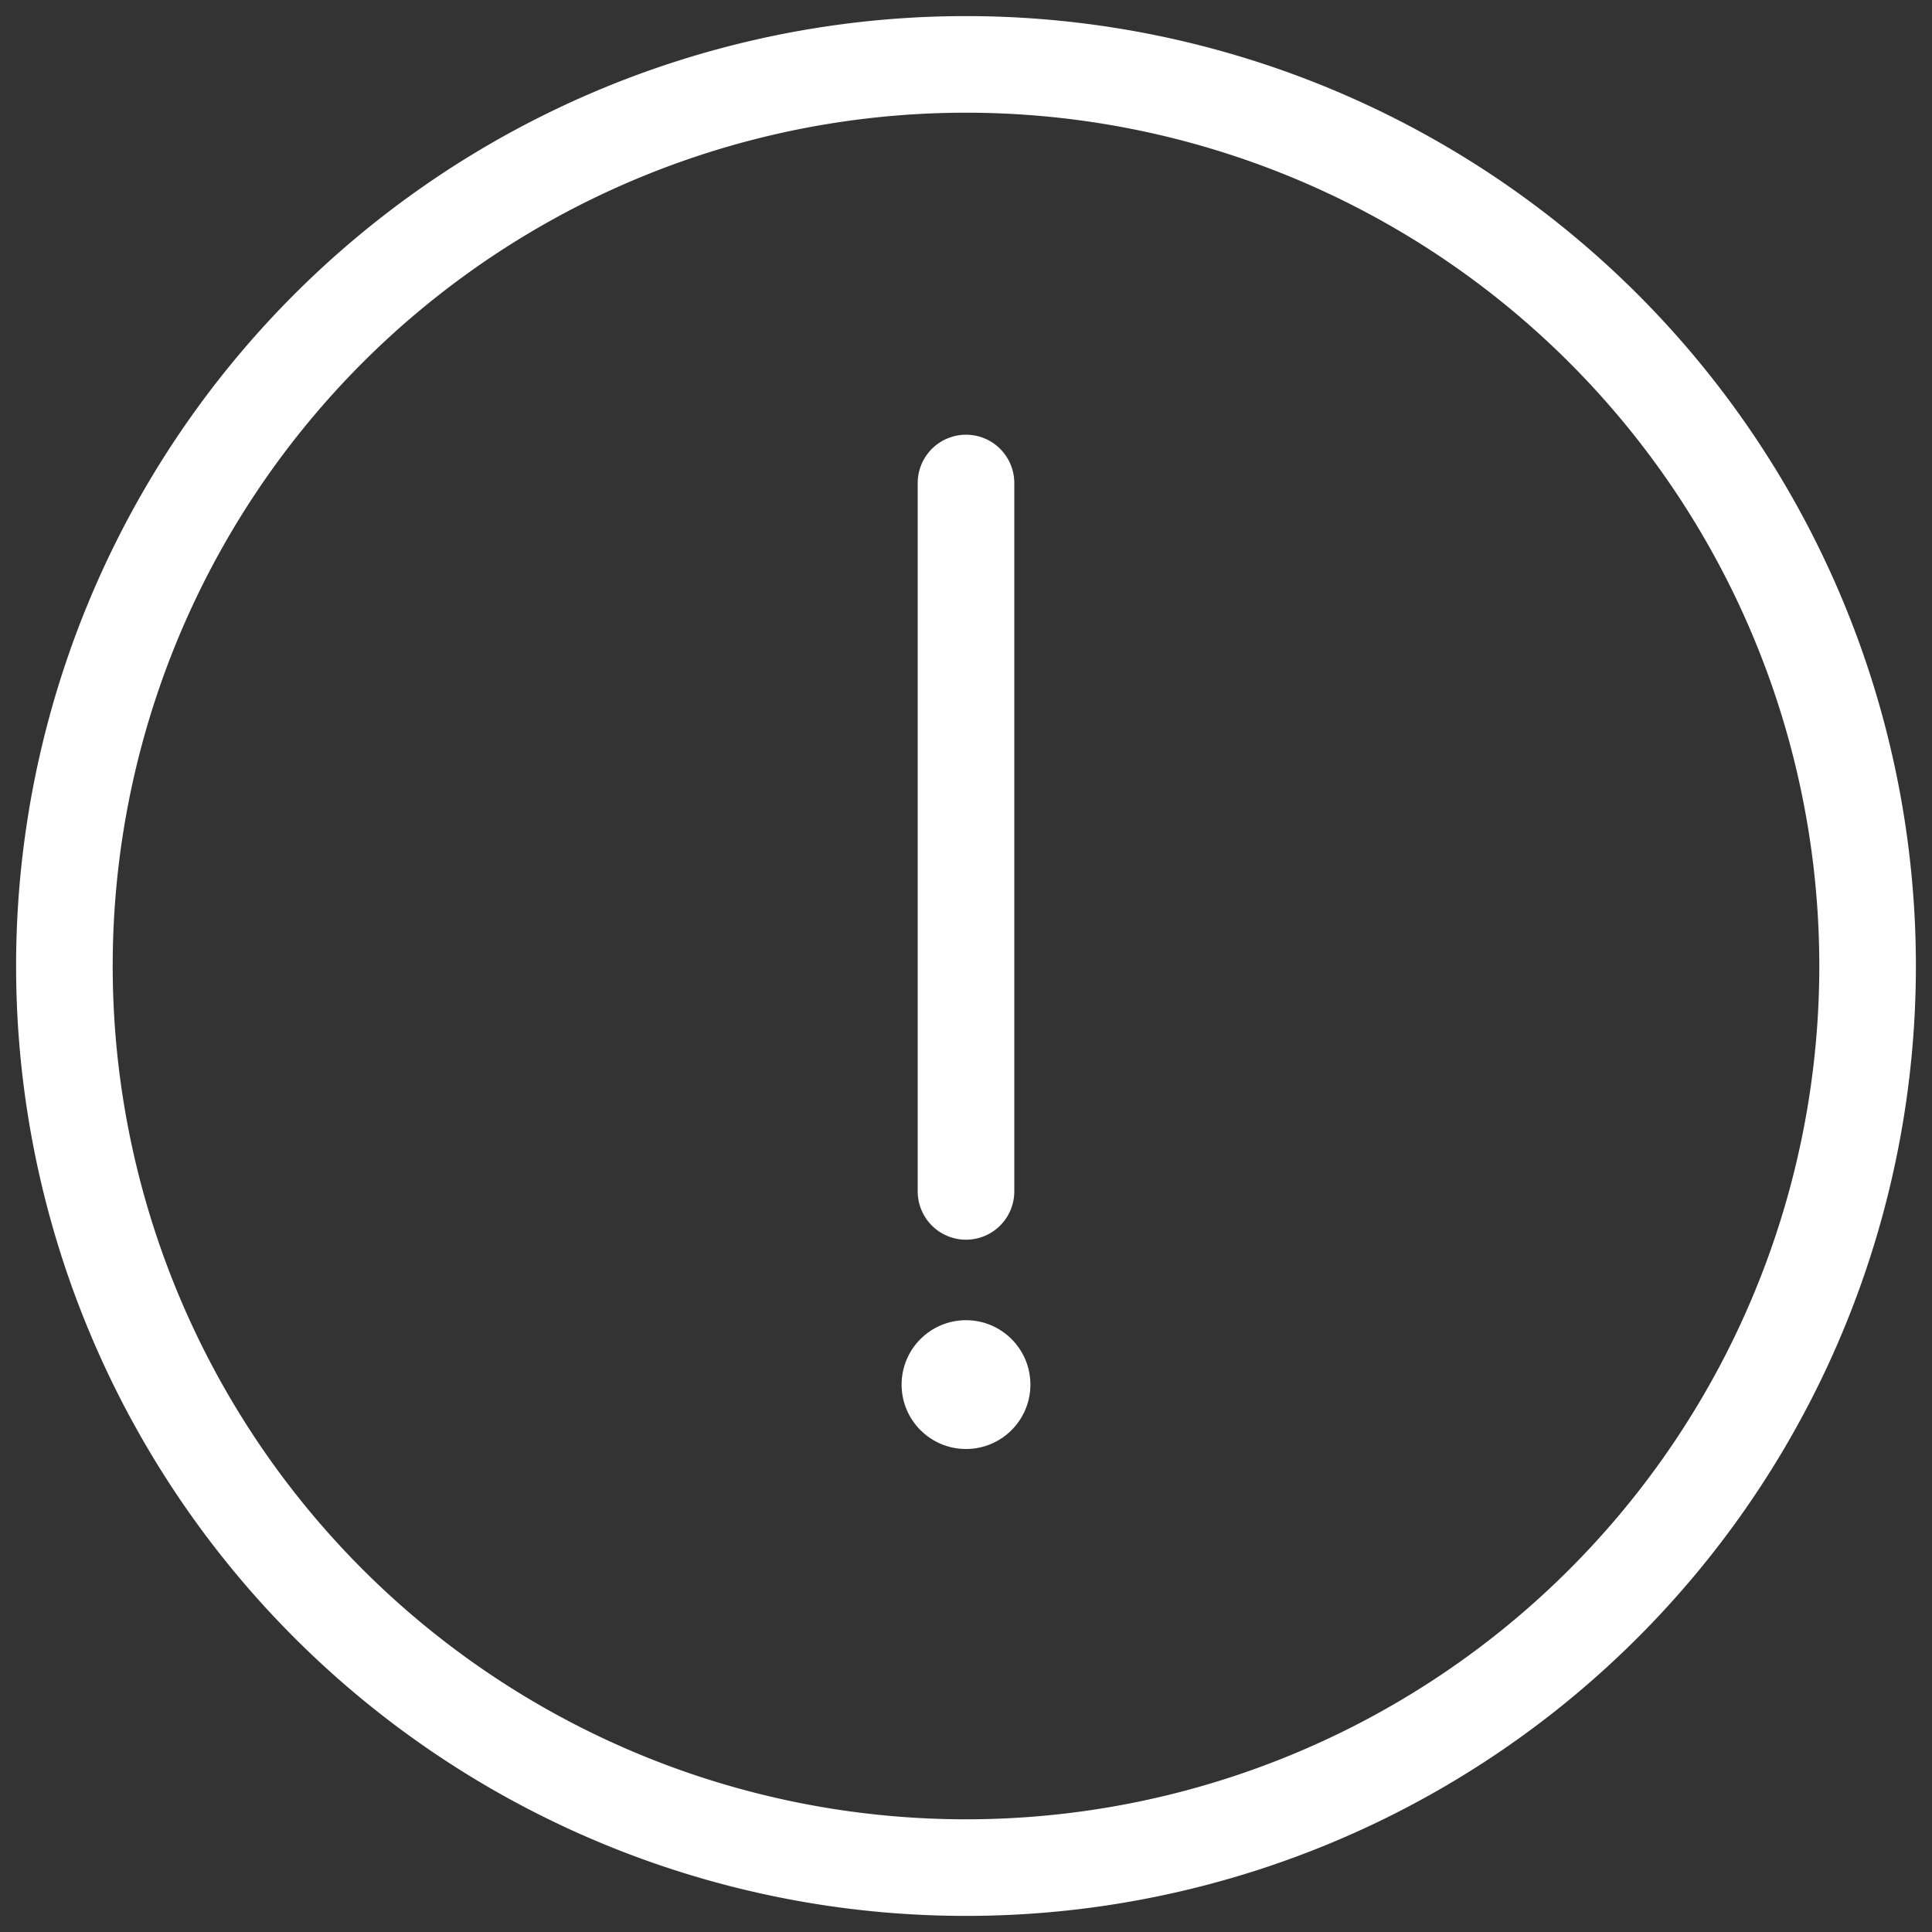
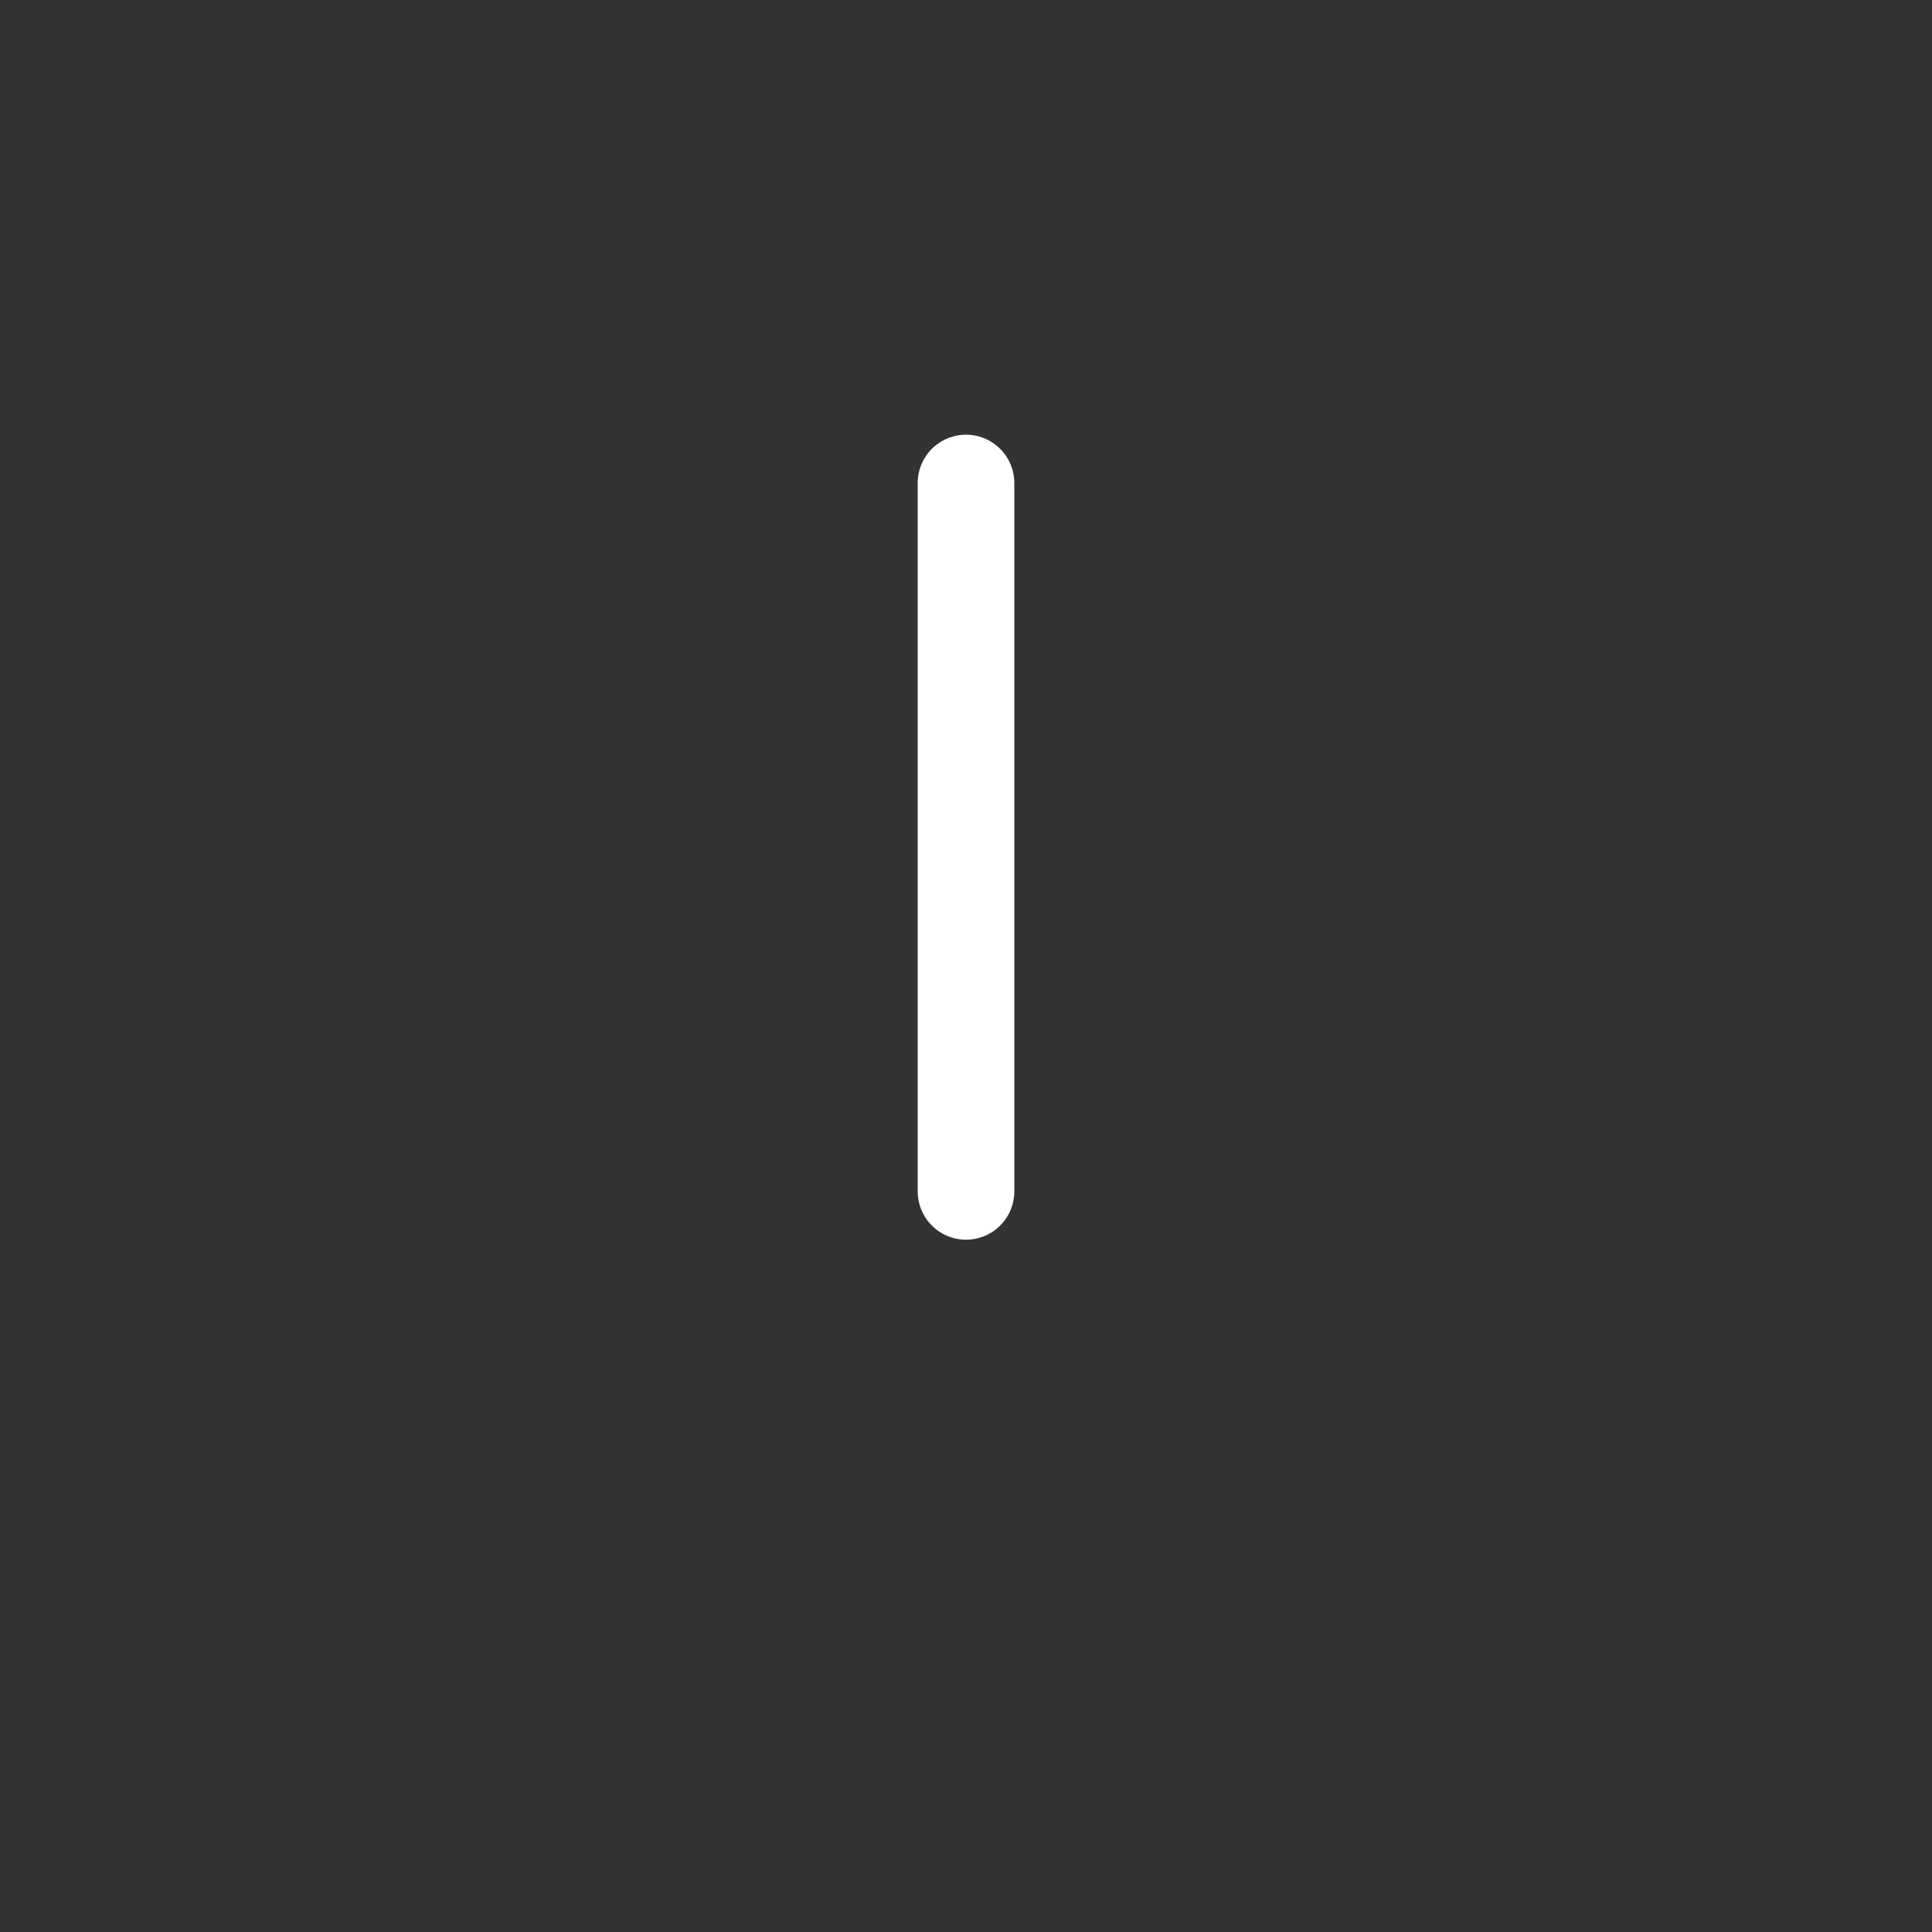
<svg xmlns="http://www.w3.org/2000/svg" fill="none" viewBox="0 0 30 30">
  <rect x="0" y="0" width="30" height="30" fill="#333333" stroke="none" />
-   <path stroke="#fff" stroke-linecap="round" stroke-width="1.5" d="M15 29a14 14 0 1 0 0-28 14 14 0 0 0 0 28Z" clip-rule="evenodd" />
  <path stroke="#fff" stroke-linecap="round" stroke-width="1.5" d="M15 7.5v11" />
-   <circle cx="15" cy="21.5" r="1" fill="#fff" />
</svg>